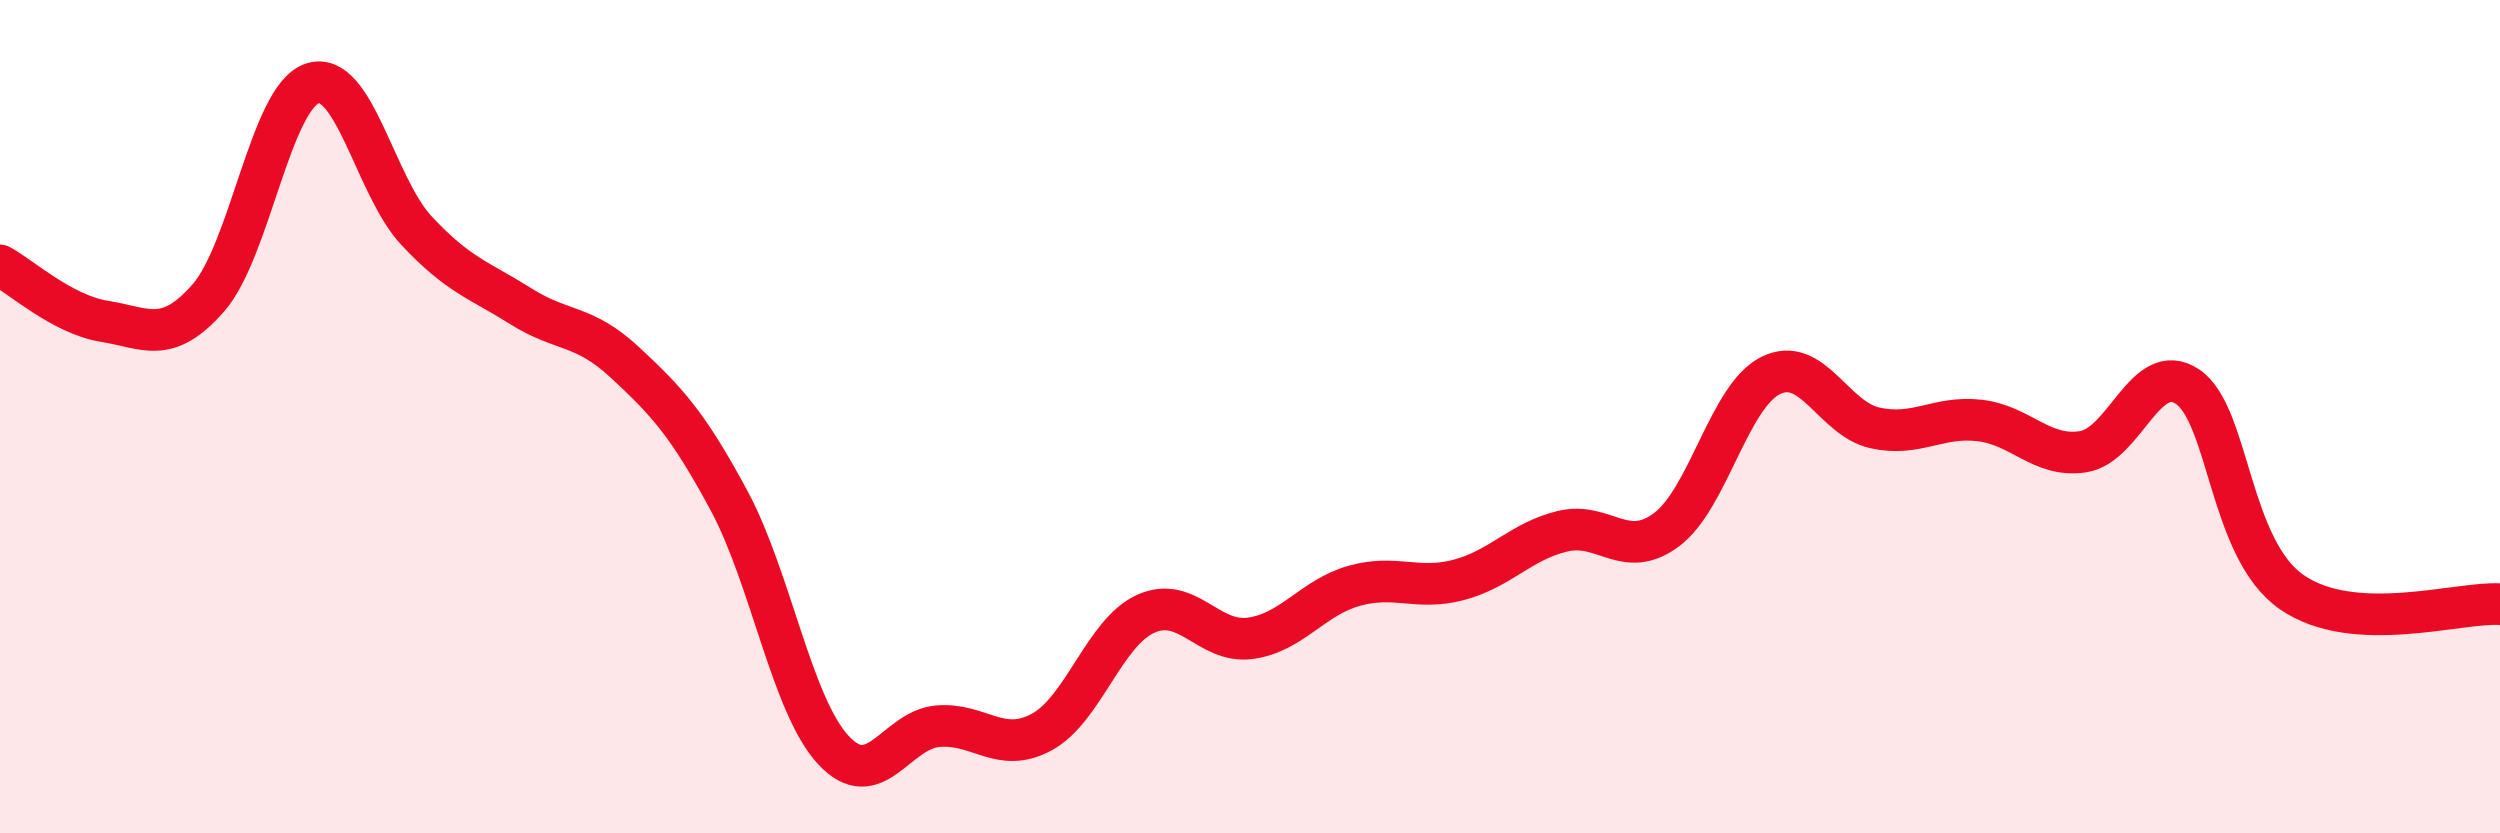
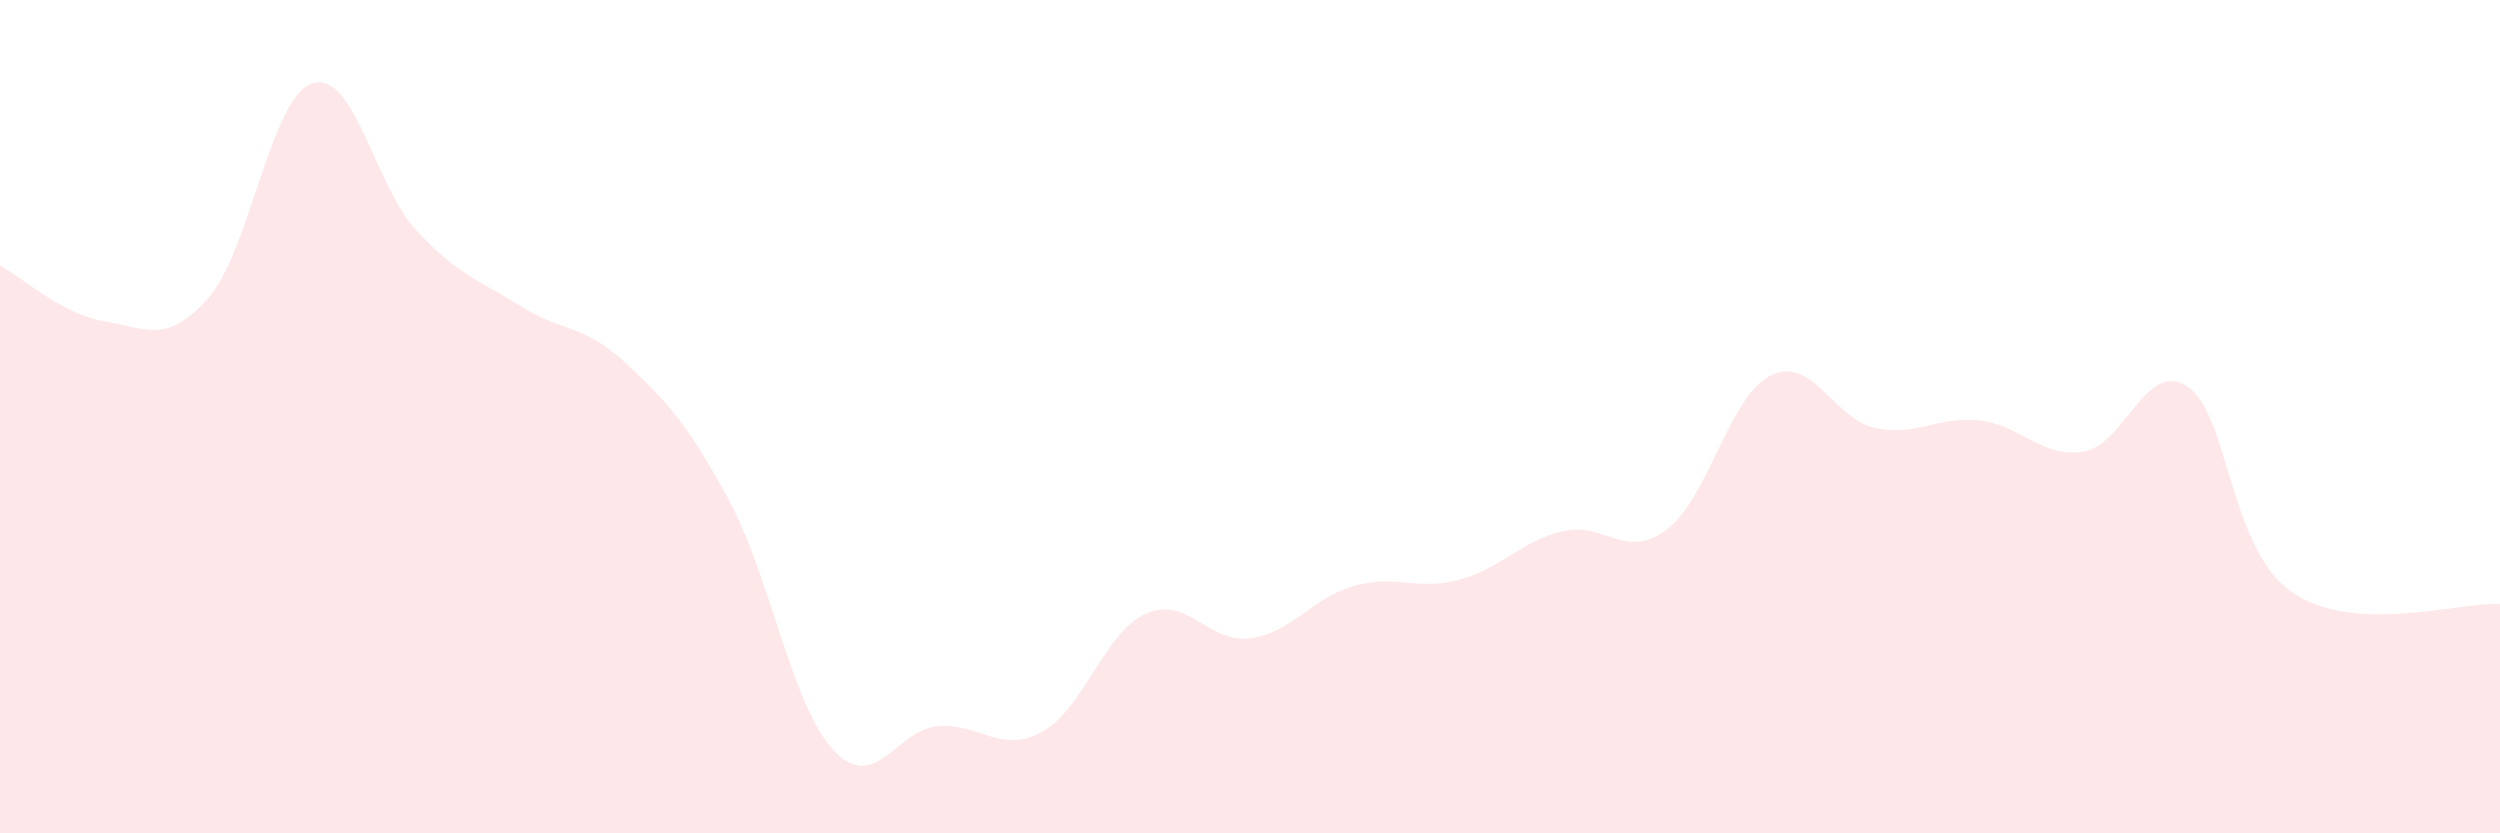
<svg xmlns="http://www.w3.org/2000/svg" width="60" height="20" viewBox="0 0 60 20">
  <path d="M 0,6.37 C 0.5,6.64 1.5,7.55 2.5,7.71 C 3.5,7.87 4,8.29 5,7.15 C 6,6.01 6.5,2.32 7.5,2 C 8.5,1.68 9,4.47 10,5.54 C 11,6.61 11.5,6.72 12.5,7.35 C 13.5,7.98 14,7.77 15,8.7 C 16,9.63 16.5,10.16 17.5,12.02 C 18.5,13.88 19,16.92 20,18 C 21,19.08 21.5,17.52 22.5,17.43 C 23.5,17.34 24,18.11 25,17.57 C 26,17.03 26.5,15.18 27.5,14.73 C 28.5,14.28 29,15.45 30,15.32 C 31,15.19 31.5,14.34 32.5,14.06 C 33.5,13.78 34,14.18 35,13.92 C 36,13.66 36.5,12.99 37.5,12.75 C 38.5,12.51 39,13.46 40,12.71 C 41,11.96 41.5,9.5 42.5,9.01 C 43.5,8.52 44,10.05 45,10.27 C 46,10.49 46.5,9.98 47.5,10.09 C 48.5,10.2 49,11 50,10.84 C 51,10.68 51.5,8.61 52.5,9.28 C 53.5,9.95 53.5,13.17 55,14.21 C 56.5,15.25 59,14.44 60,14.5L60 20L0 20Z" fill="#EB0A25" opacity="0.1" stroke-linecap="round" stroke-linejoin="round" />
-   <path d="M 0,6.37 C 0.5,6.64 1.5,7.55 2.5,7.71 C 3.5,7.87 4,8.29 5,7.15 C 6,6.01 6.5,2.32 7.5,2 C 8.5,1.68 9,4.47 10,5.54 C 11,6.61 11.5,6.72 12.5,7.35 C 13.5,7.98 14,7.77 15,8.7 C 16,9.63 16.5,10.16 17.5,12.02 C 18.5,13.88 19,16.92 20,18 C 21,19.08 21.5,17.52 22.5,17.43 C 23.5,17.34 24,18.11 25,17.57 C 26,17.03 26.5,15.18 27.5,14.73 C 28.5,14.28 29,15.45 30,15.32 C 31,15.19 31.5,14.34 32.5,14.06 C 33.5,13.78 34,14.18 35,13.92 C 36,13.66 36.5,12.99 37.5,12.75 C 38.5,12.51 39,13.46 40,12.71 C 41,11.96 41.5,9.5 42.5,9.01 C 43.5,8.52 44,10.05 45,10.27 C 46,10.49 46.5,9.98 47.5,10.09 C 48.5,10.2 49,11 50,10.84 C 51,10.68 51.5,8.61 52.5,9.28 C 53.5,9.95 53.5,13.17 55,14.21 C 56.5,15.25 59,14.44 60,14.5" stroke="#EB0A25" stroke-width="1" fill="none" stroke-linecap="round" stroke-linejoin="round" />
</svg>